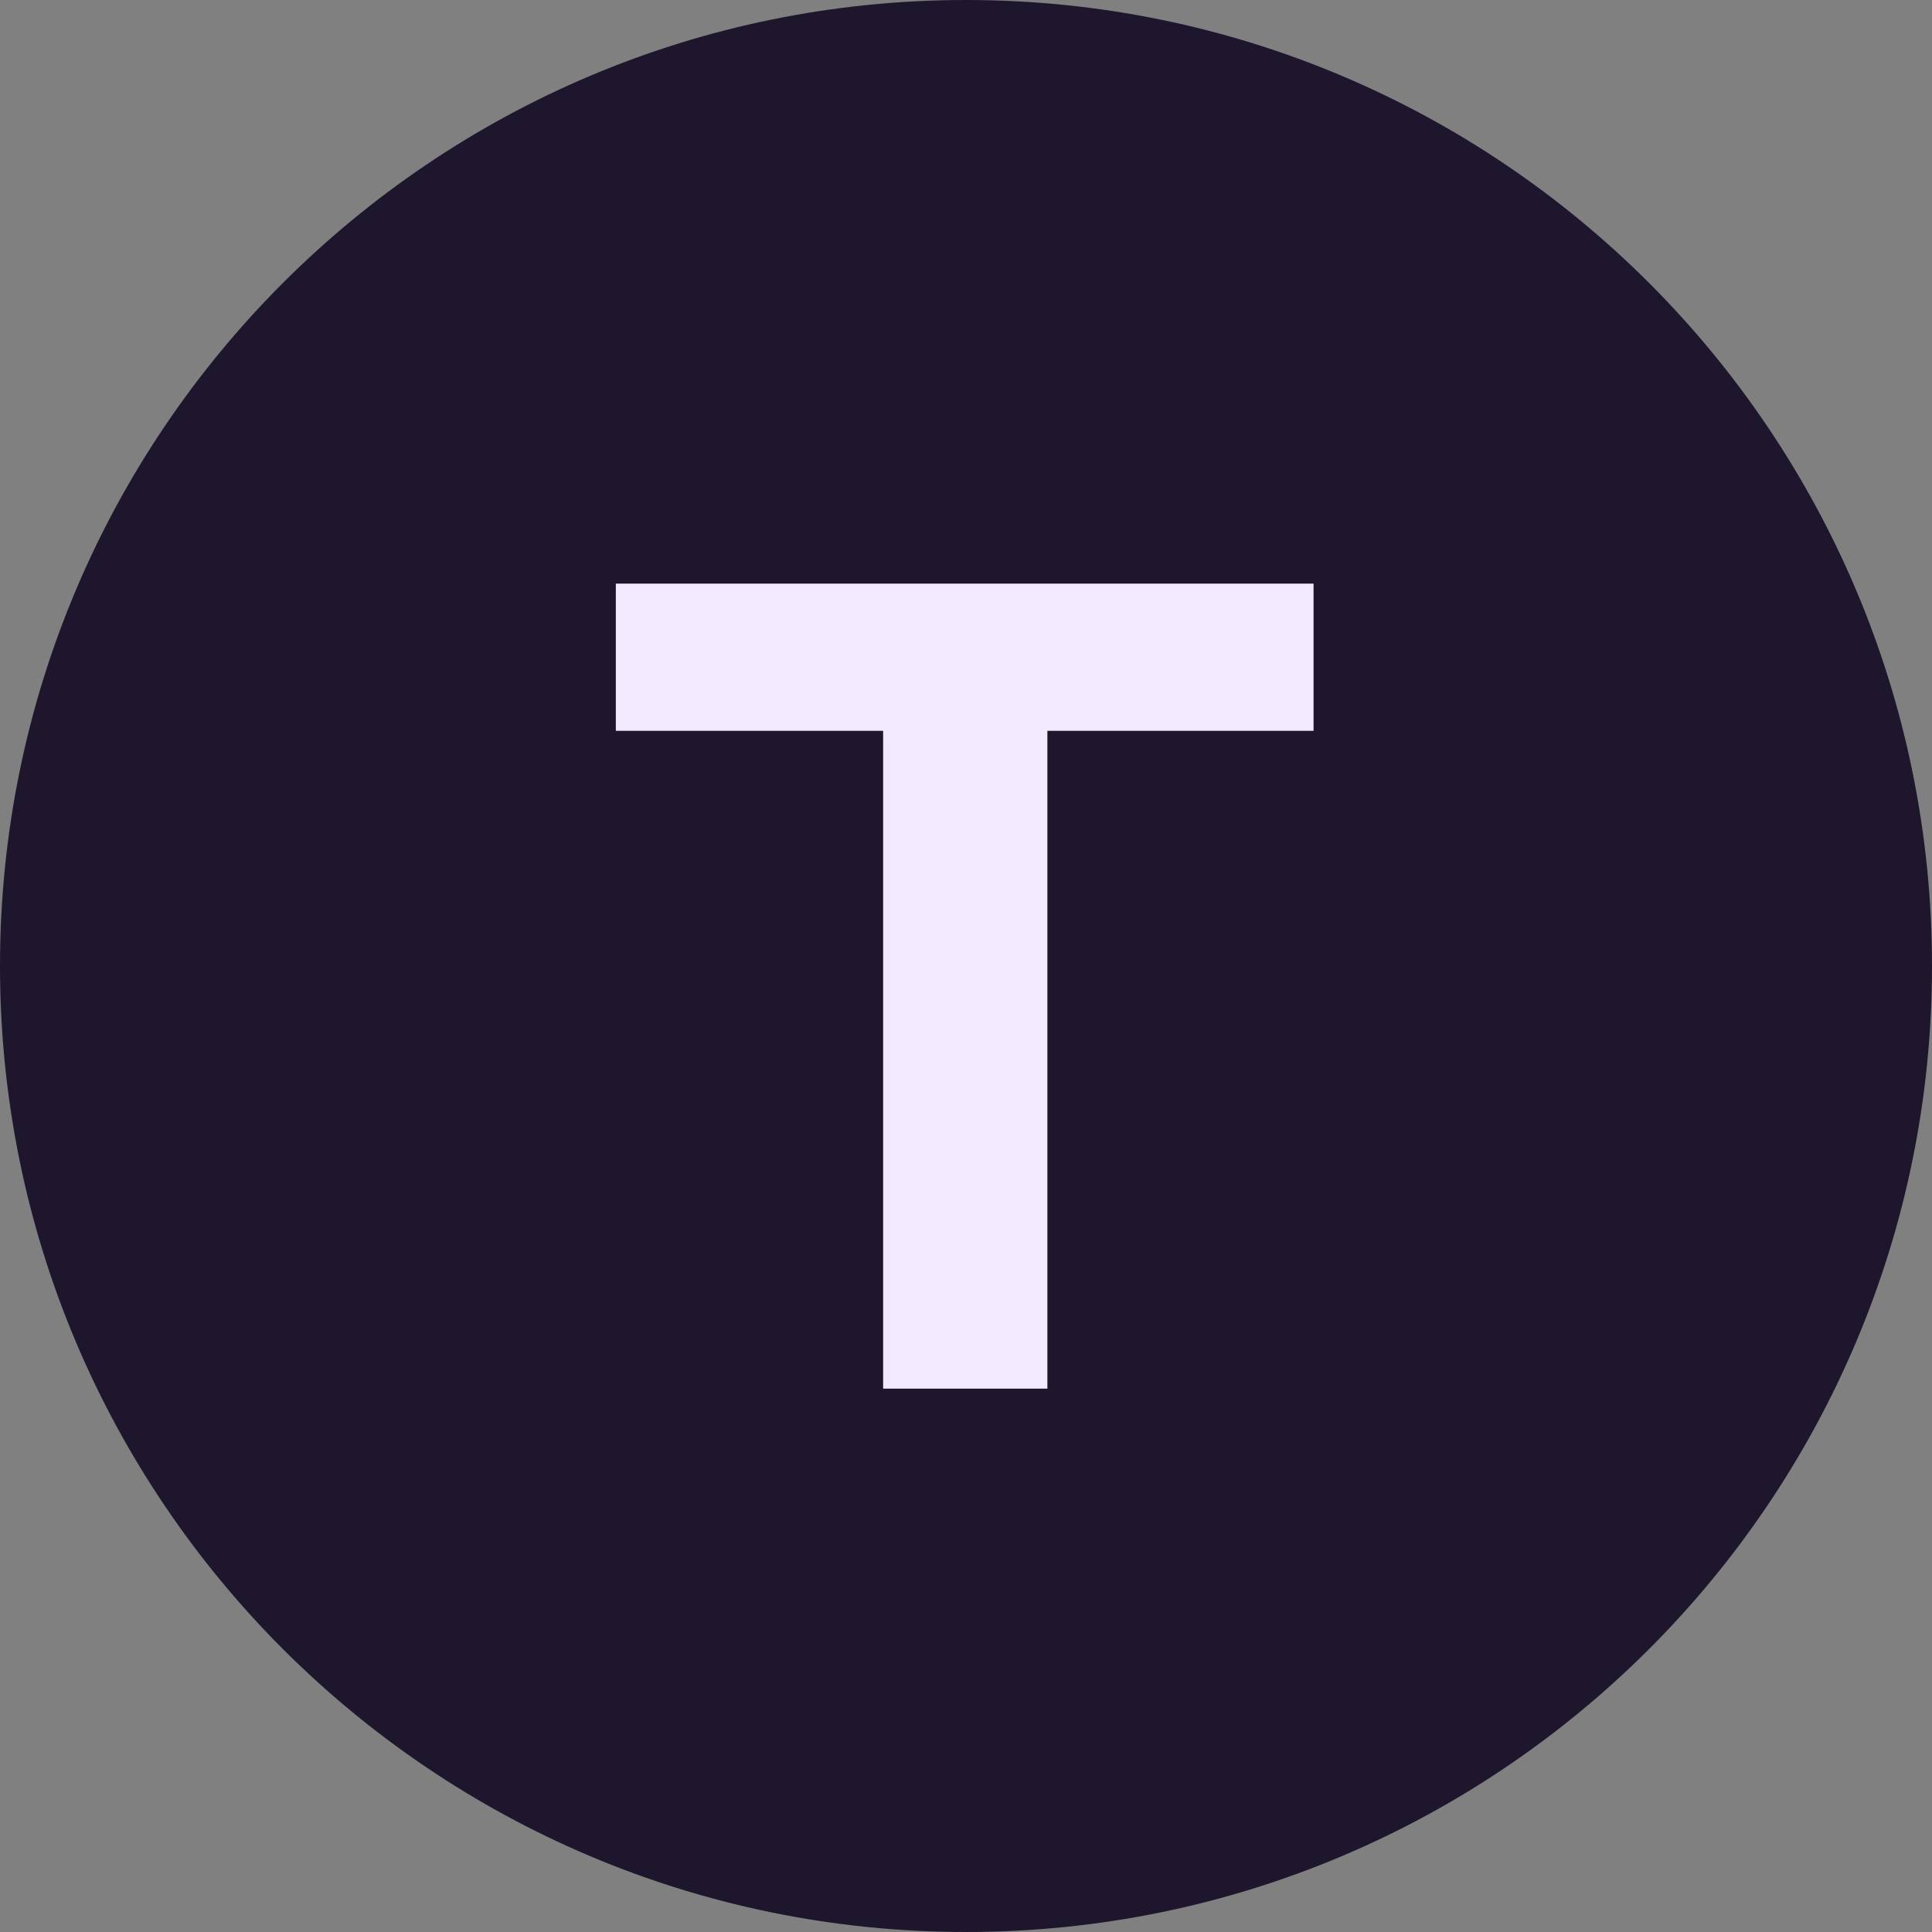
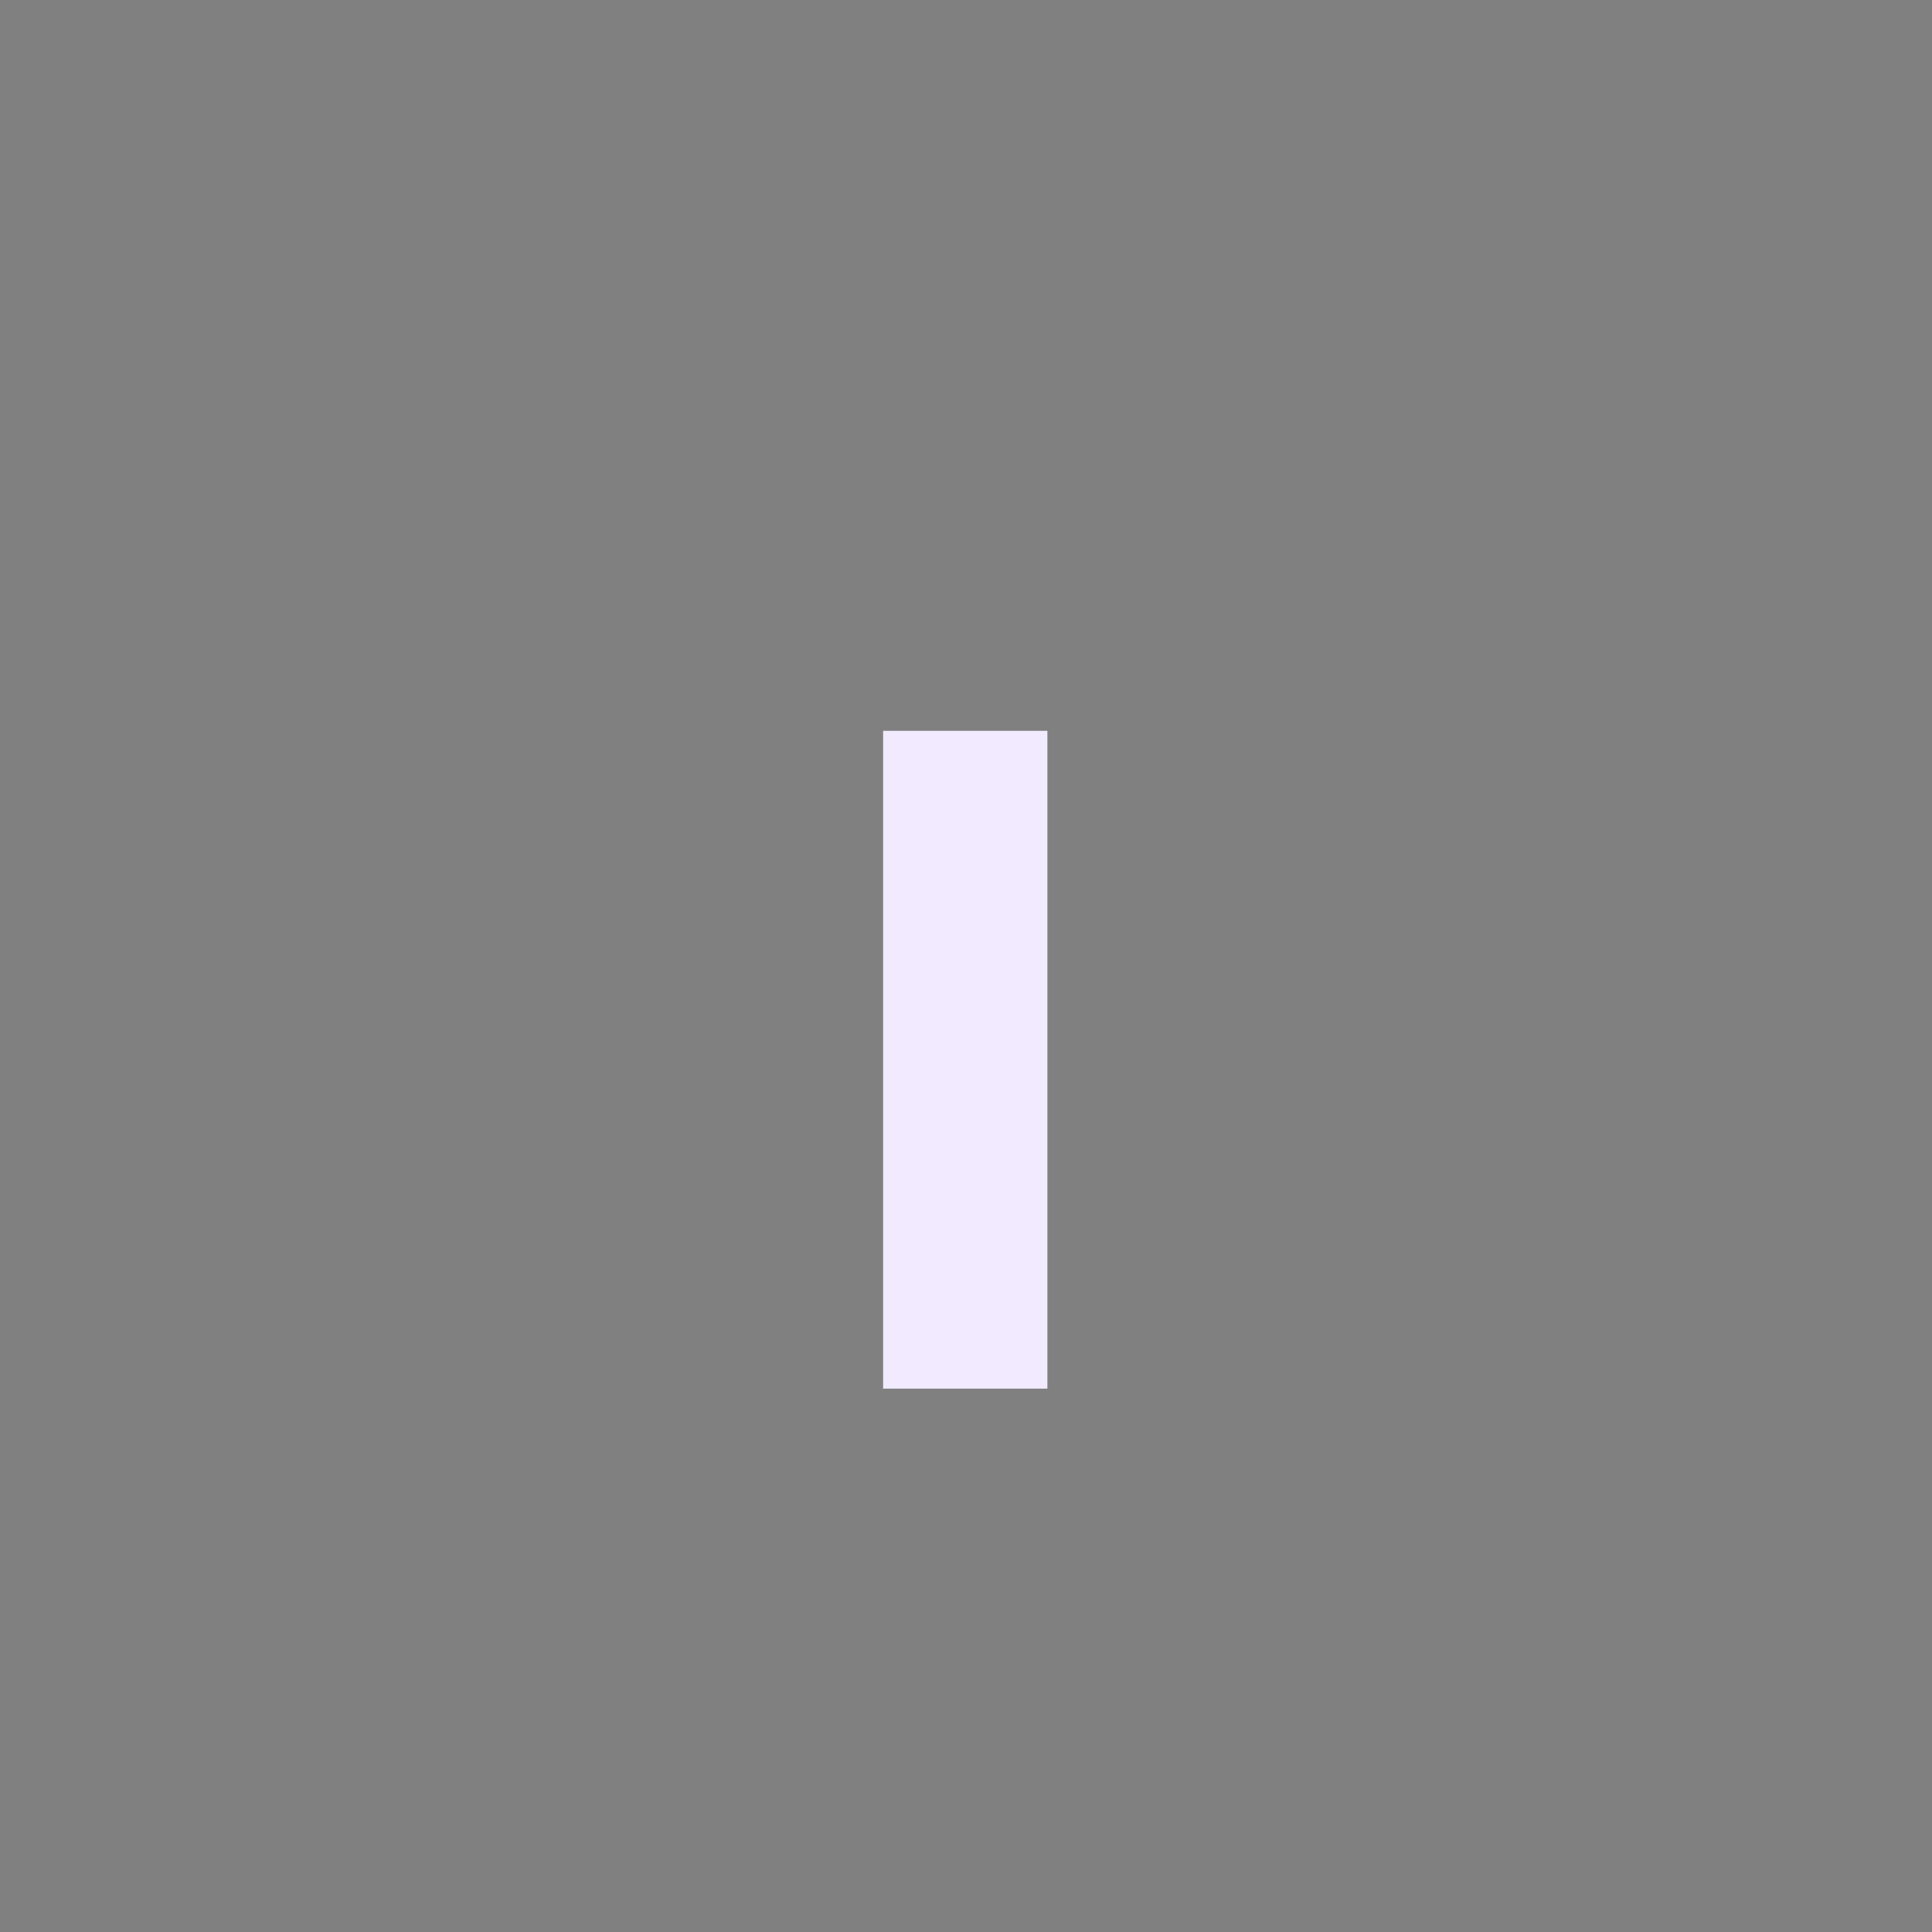
<svg xmlns="http://www.w3.org/2000/svg" width="48" height="48" viewBox="0 0 48 48" fill="none">
  <rect x="0" y="0" width="48" height="48" fill="#808080" stroke="none" />
-   <path d="M24 48C37.255 48 48 37.255 48 24C48 10.745 37.255 0 24 0C10.745 0 0 10.745 0 24C0 37.255 10.745 48 24 48Z" fill="#1E162C" />
-   <path d="M21.941 34.5V18.157H15.3V14.5H32.635V18.157H26.022V34.5H21.941Z" fill="#F2EBFF" />
+   <path d="M21.941 34.5V18.157H15.3H32.635V18.157H26.022V34.5H21.941Z" fill="#F2EBFF" />
</svg>